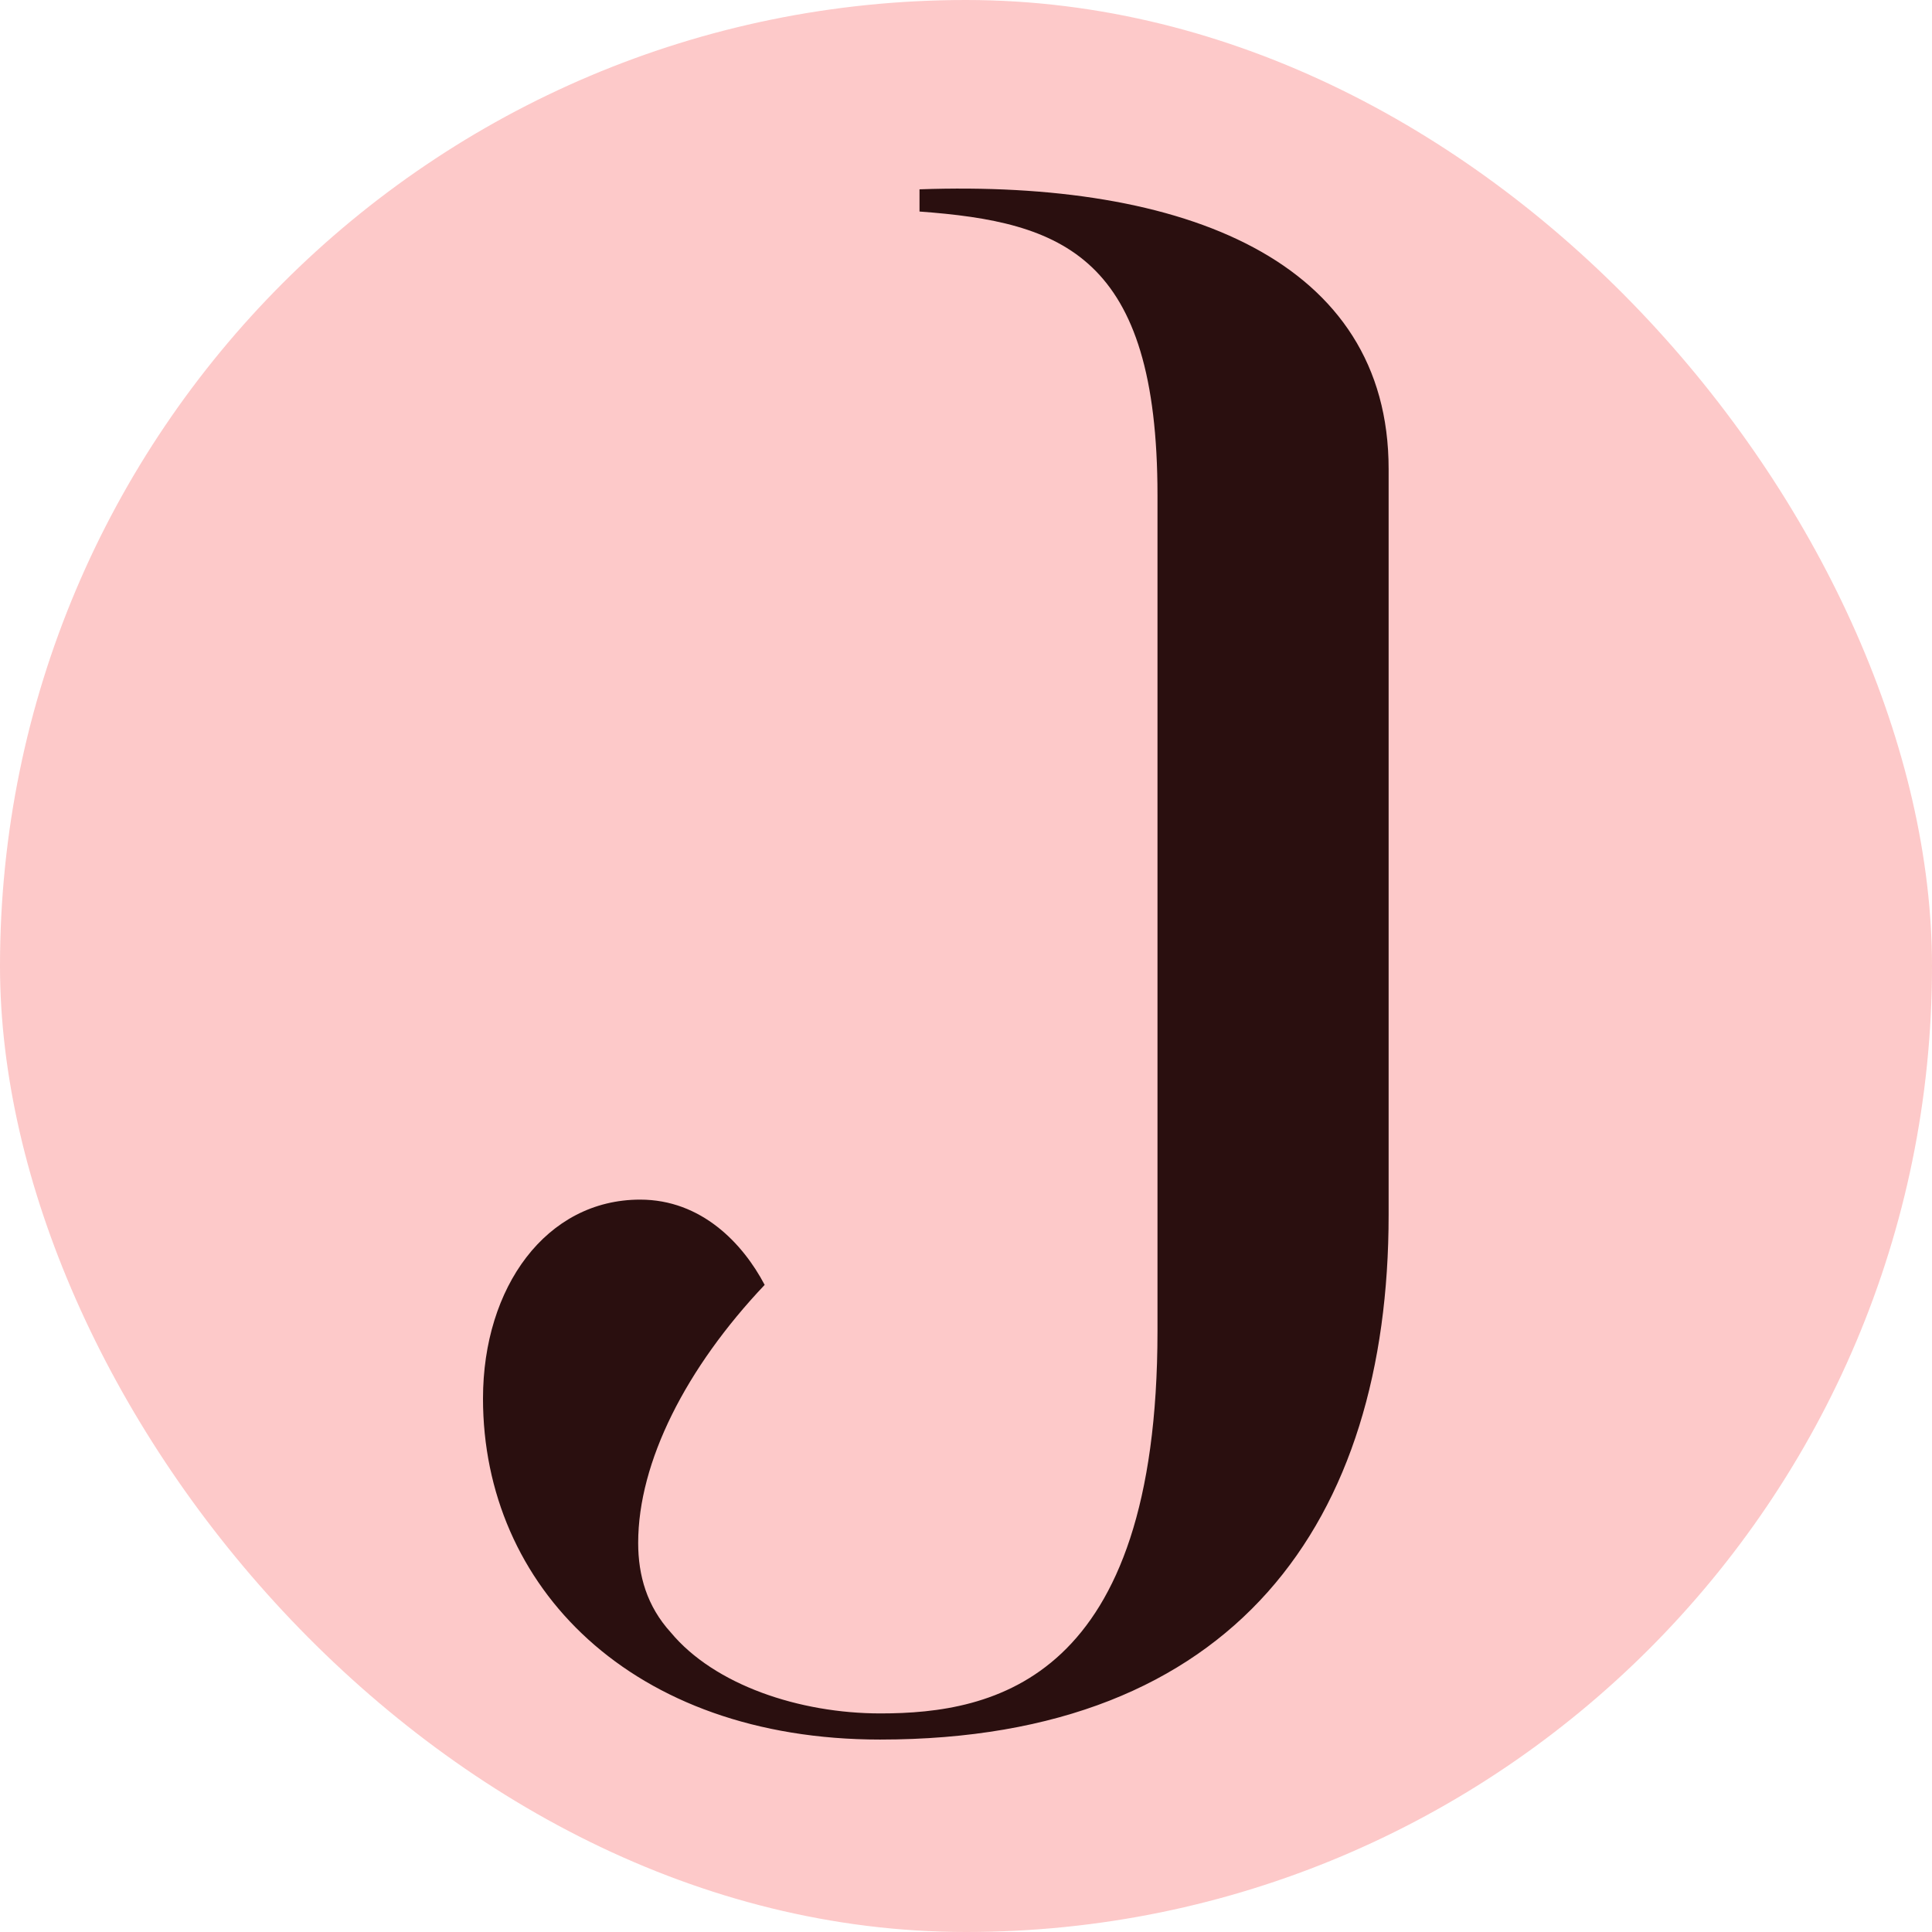
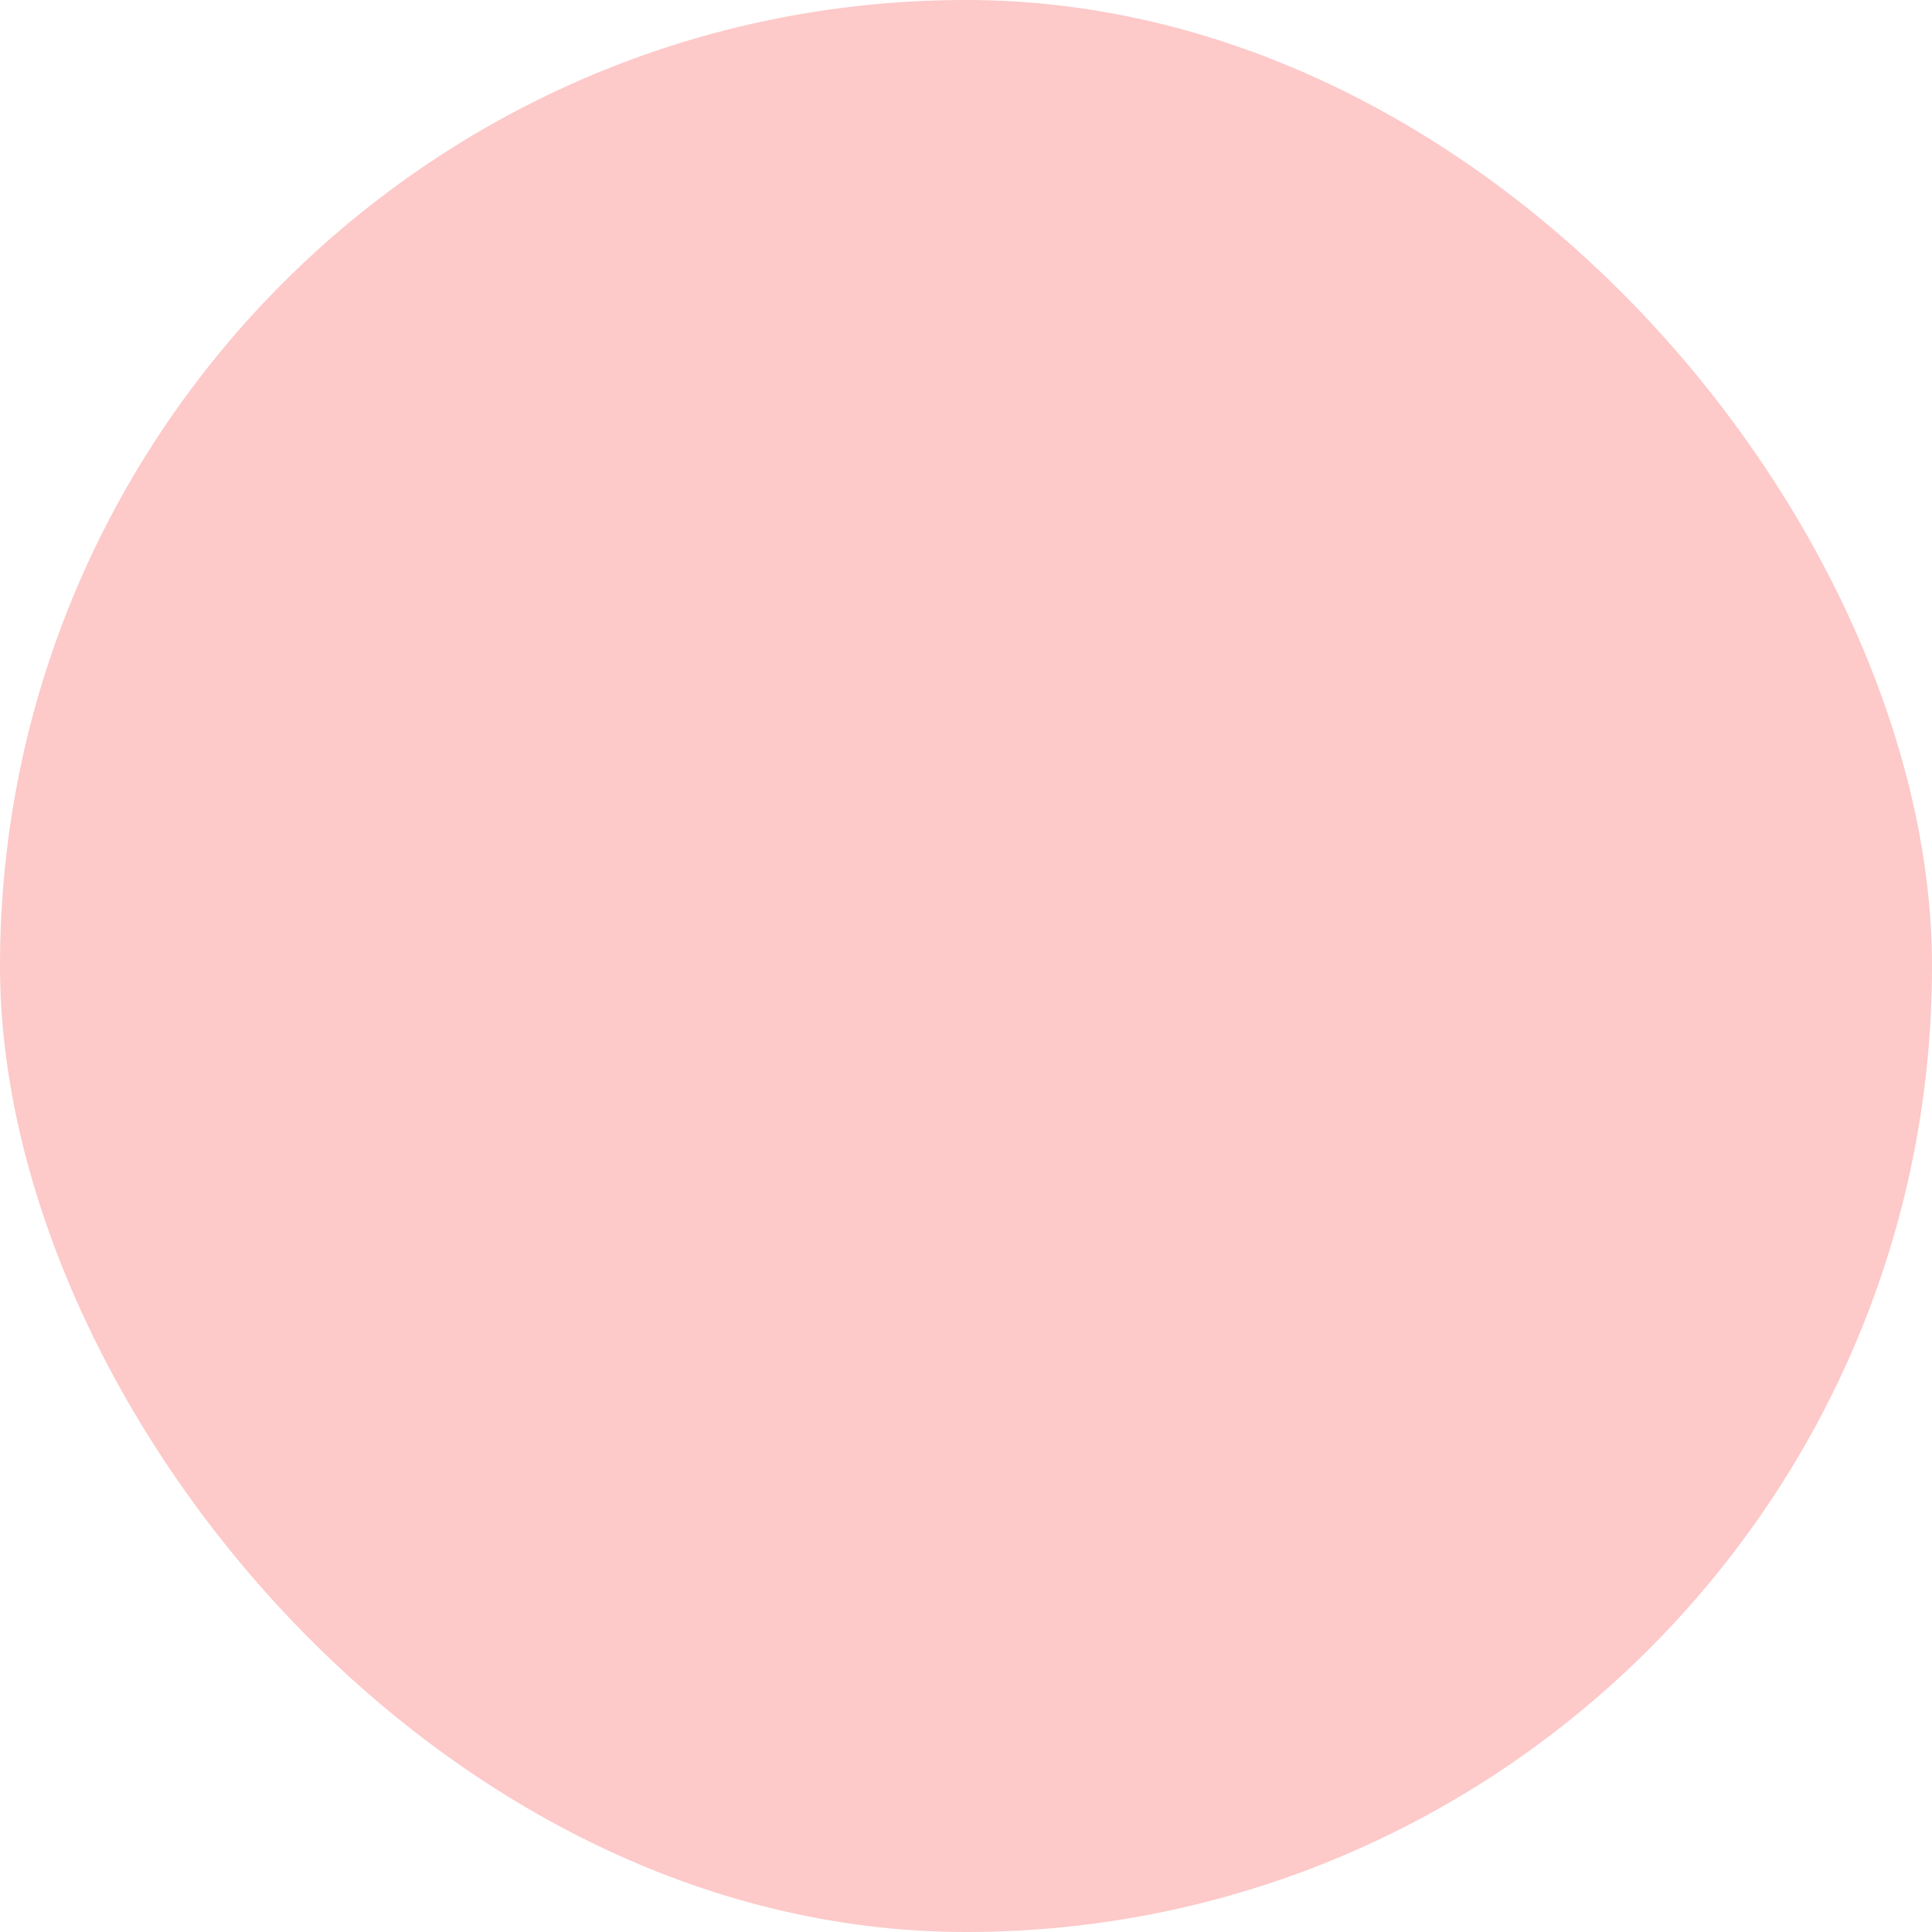
<svg xmlns="http://www.w3.org/2000/svg" width="512" height="512" viewBox="0 0 512 512" fill="none">
  <rect width="512" height="512" rx="256" fill="#FDC9C9" />
  <g clip-path="url(#clip0_2913_352)">
-     <path d="M128 370.628C128 341.111 144.76 317.912 169.641 317.912C185.883 317.912 196.855 329.511 202.644 340.505C181.823 362.492 169.123 387.422 169.123 408.889C169.123 417.546 171.456 425.682 177.762 432.607C189.339 446.544 211.888 454.075 233.313 454.075C263.378 454.075 306.747 445.419 306.747 352.71C306.747 352.71 306.747 172.833 306.747 131.282C306.747 67.659 281.521 58.829 243.68 56.059V50.173C313.918 47.663 368 69.044 368 124.271C368 185.904 368 321.98 368 321.98C368 403.09 327.482 461 233.227 461C167.309 461 128 420.402 128 370.628Z" fill="#2A0F0F" />
-   </g>
+     </g>
  <defs>
    <clipPath id="clip0_2913_352">
-       <rect width="240" height="411" fill="white" transform="translate(128 50)" />
-     </clipPath>
+       </clipPath>
  </defs>
</svg>